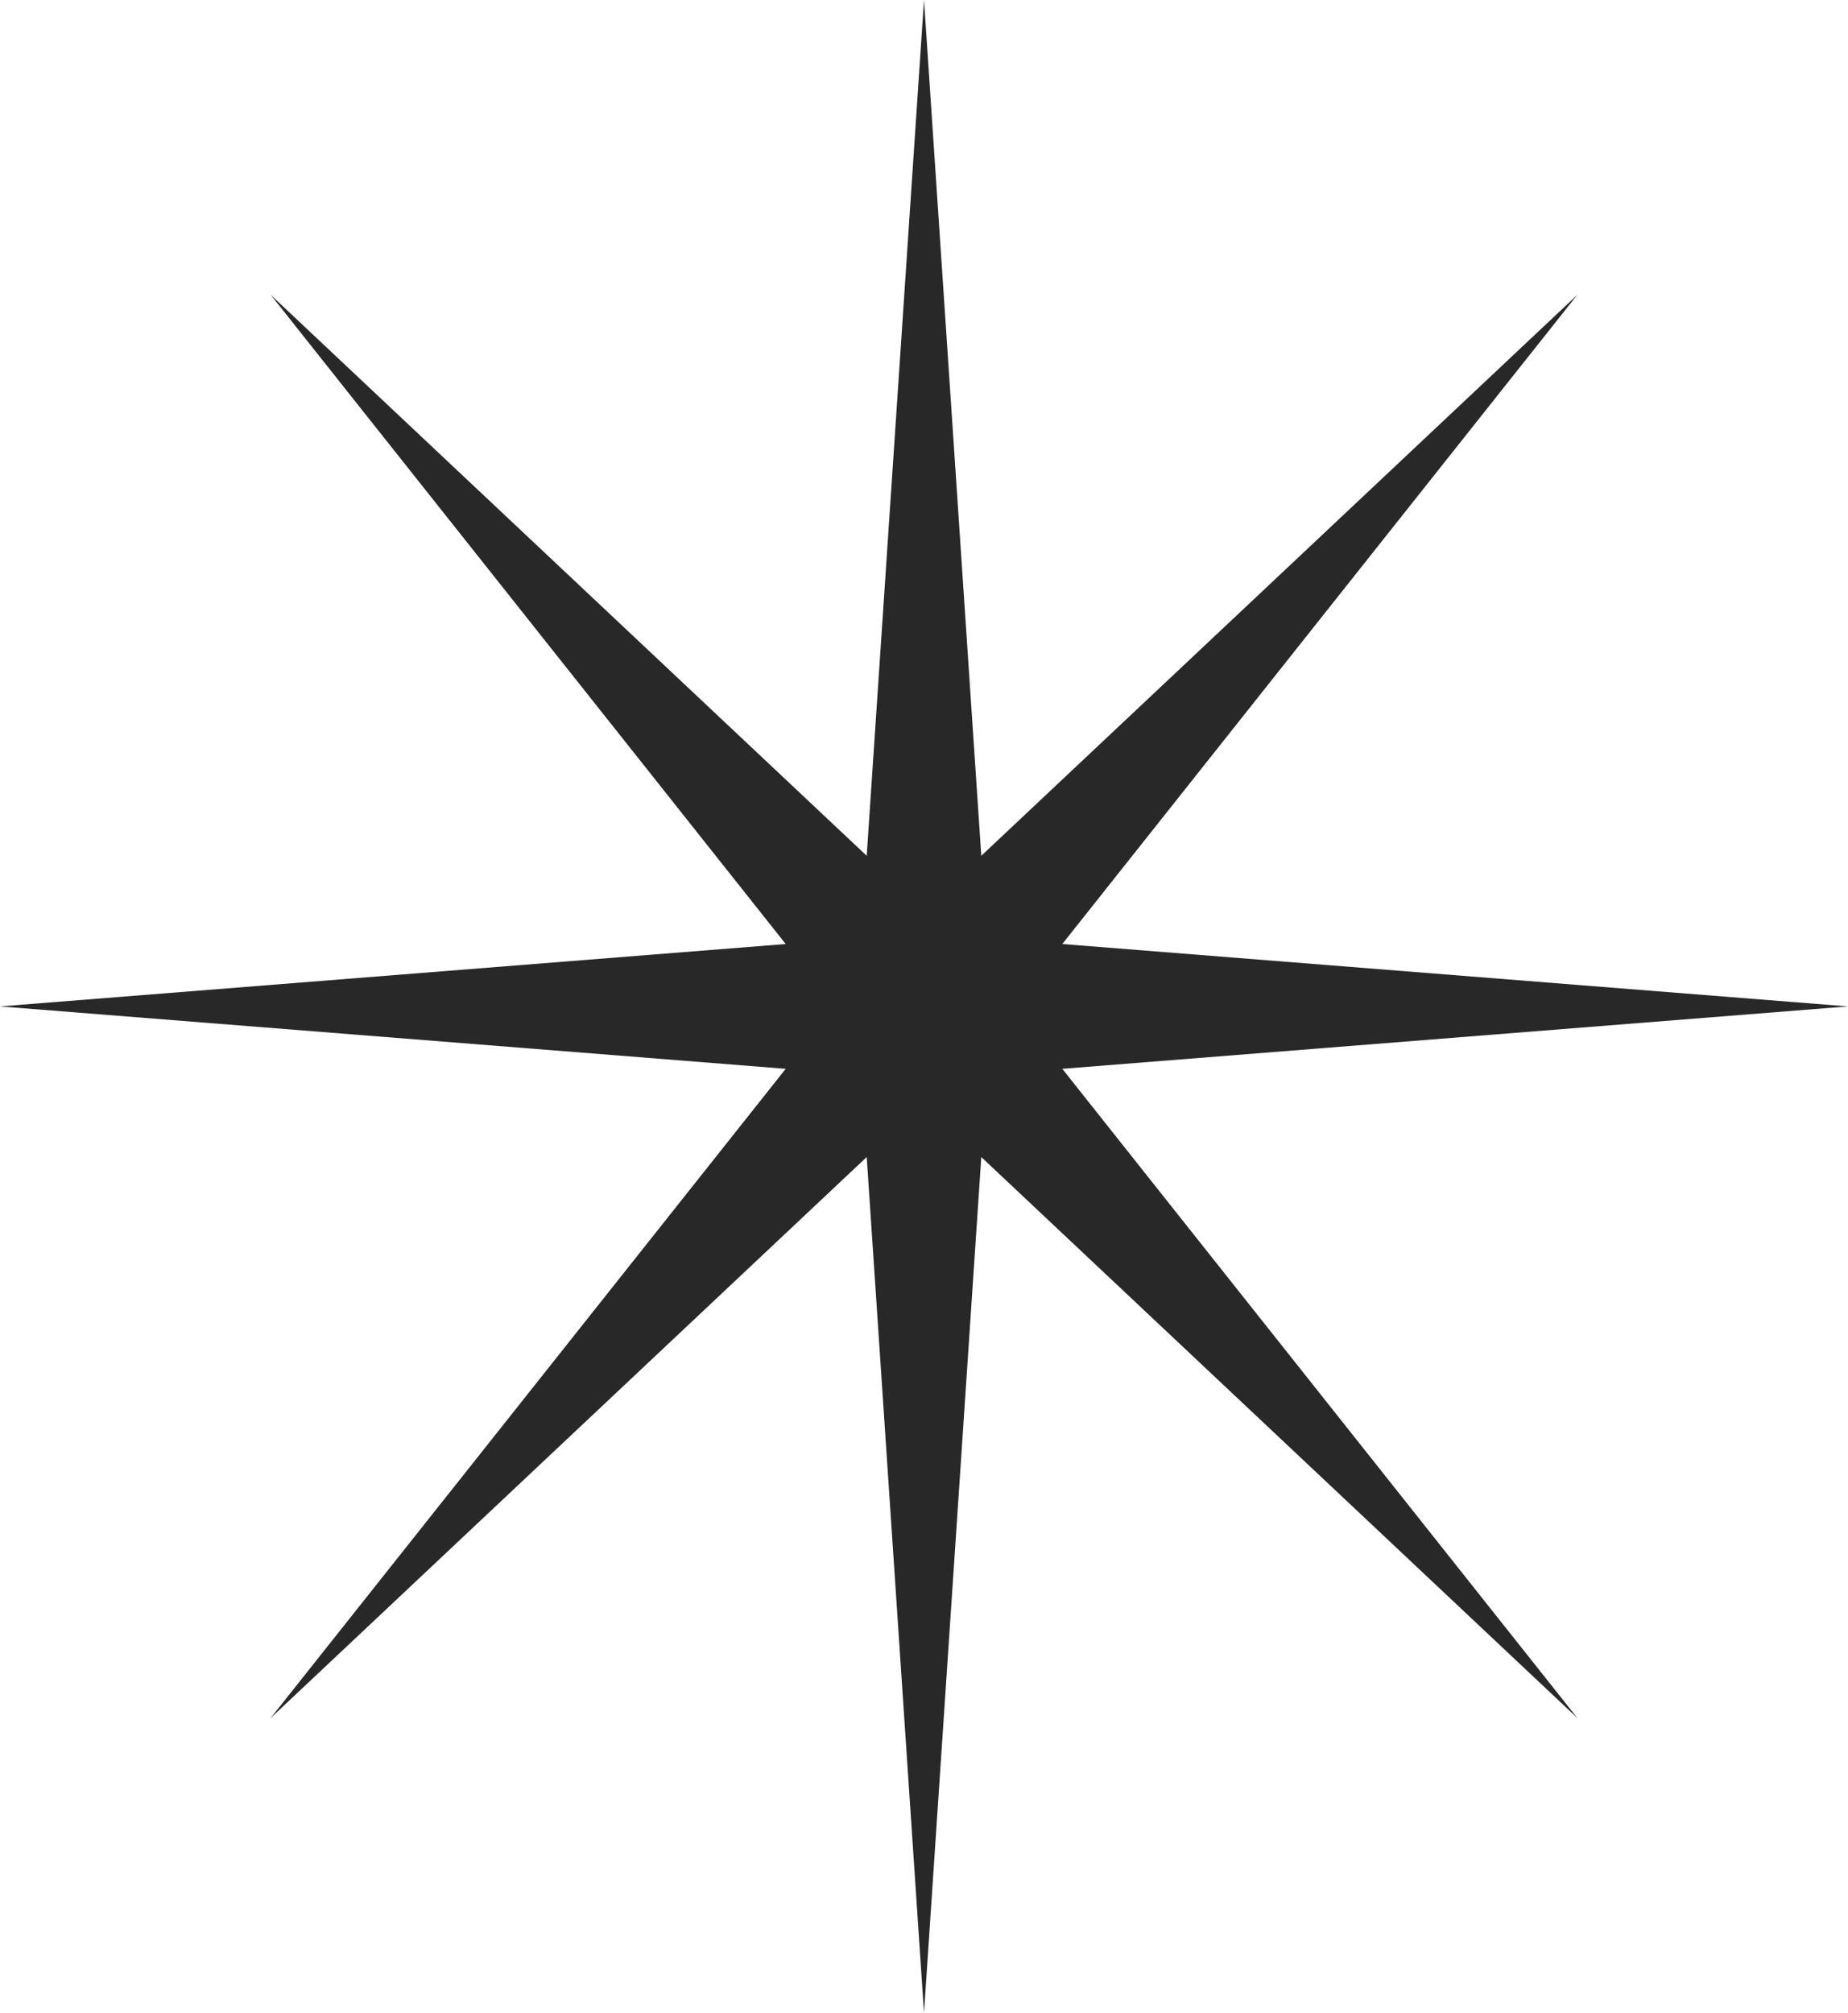
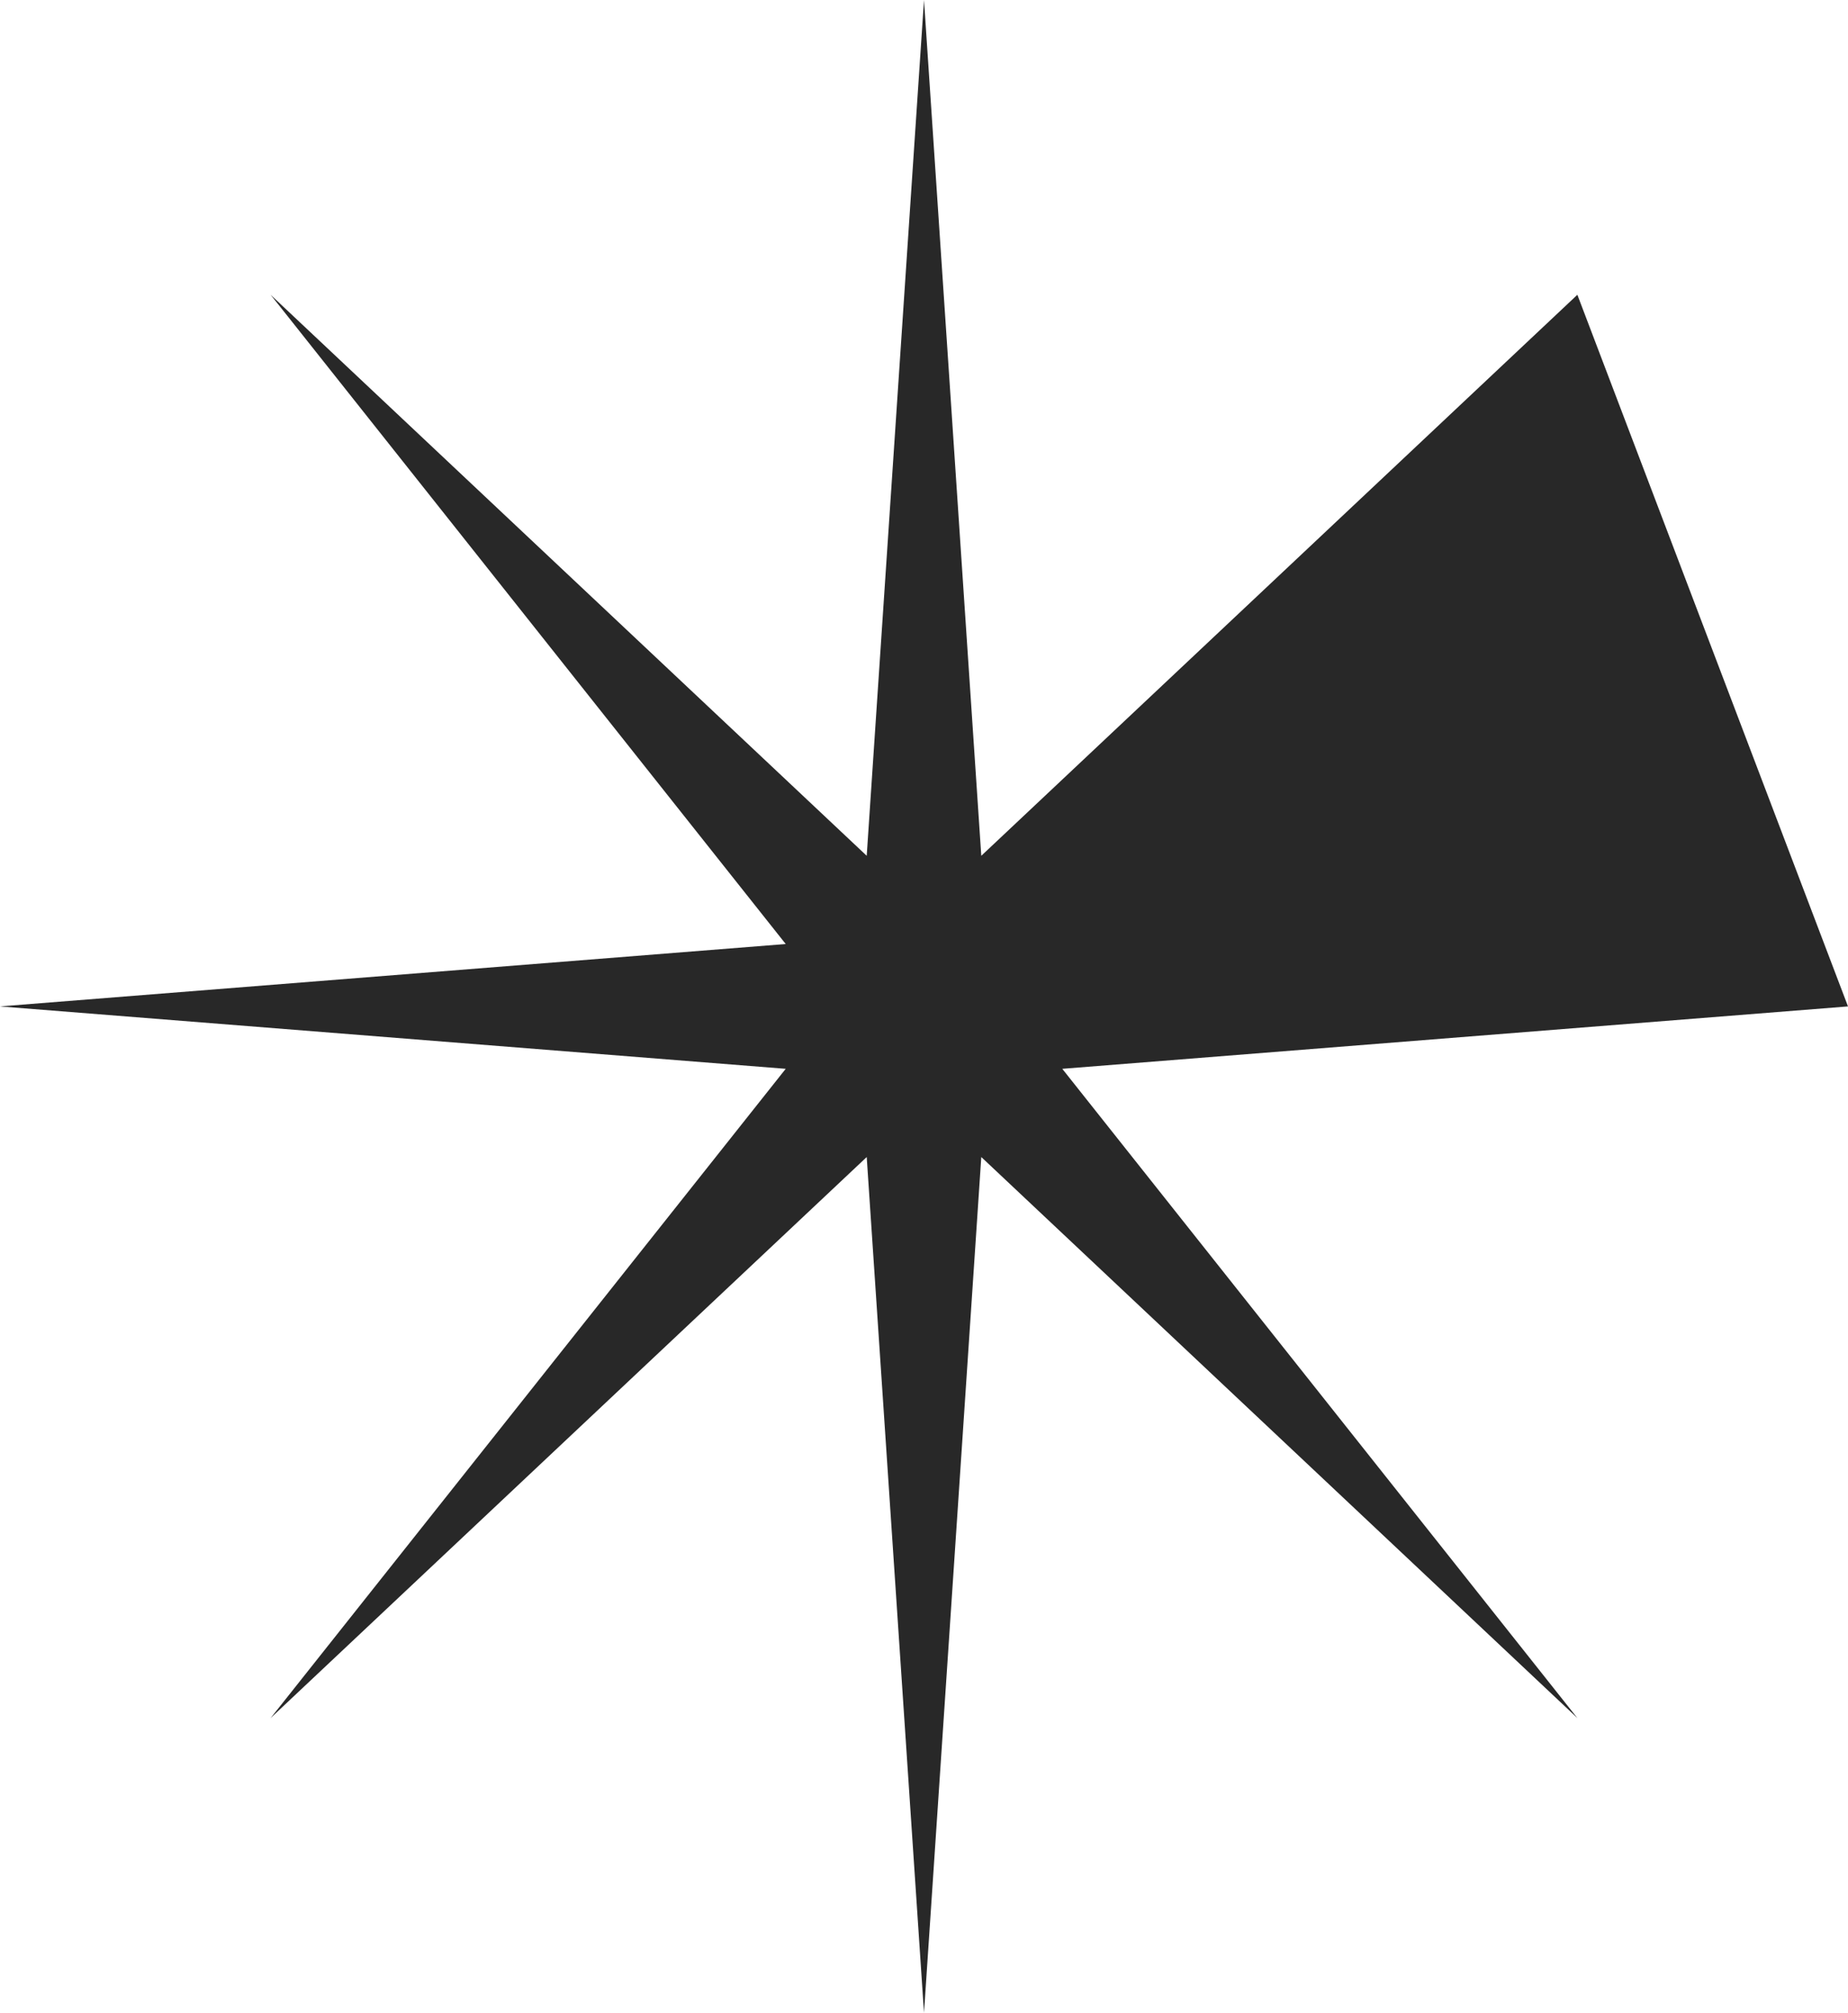
<svg xmlns="http://www.w3.org/2000/svg" width="101" height="110" viewBox="0 0 101 110" fill="none">
-   <path d="M50.5 0L53.631 46.768L86.209 16.109L58.058 51.59L101 55L58.058 58.41L86.209 93.891L53.631 63.232L50.5 110L47.369 63.232L14.791 93.891L42.942 58.41L0 55L42.942 51.59L14.791 16.109L47.369 46.768L50.5 0Z" fill="#282828" />
+   <path d="M50.5 0L53.631 46.768L86.209 16.109L101 55L58.058 58.41L86.209 93.891L53.631 63.232L50.5 110L47.369 63.232L14.791 93.891L42.942 58.41L0 55L42.942 51.59L14.791 16.109L47.369 46.768L50.5 0Z" fill="#282828" />
</svg>